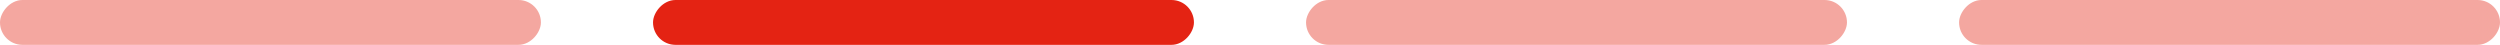
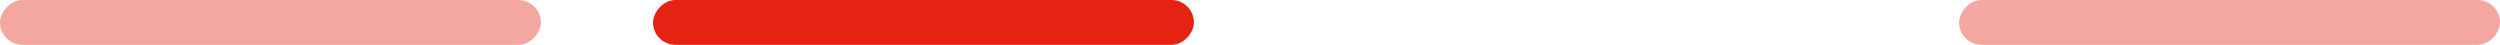
<svg xmlns="http://www.w3.org/2000/svg" width="446" height="8" viewBox="0 0 446 8" fill="none">
  <rect opacity="0.4" width="96.5" height="8" rx="4" transform="matrix(-1 0 0 1 446 0)" fill="#E42313" />
-   <rect opacity="0.4" width="96.5" height="8" rx="4" transform="matrix(-1 0 0 1 329.5 0)" fill="#E42313" />
  <rect width="96.5" height="8" rx="4" transform="matrix(-1 0 0 1 213 0)" fill="#E42313" />
  <rect opacity="0.4" width="96.5" height="8" rx="4" transform="matrix(-1 0 0 1 96.5 0)" fill="#E42313" />
</svg>